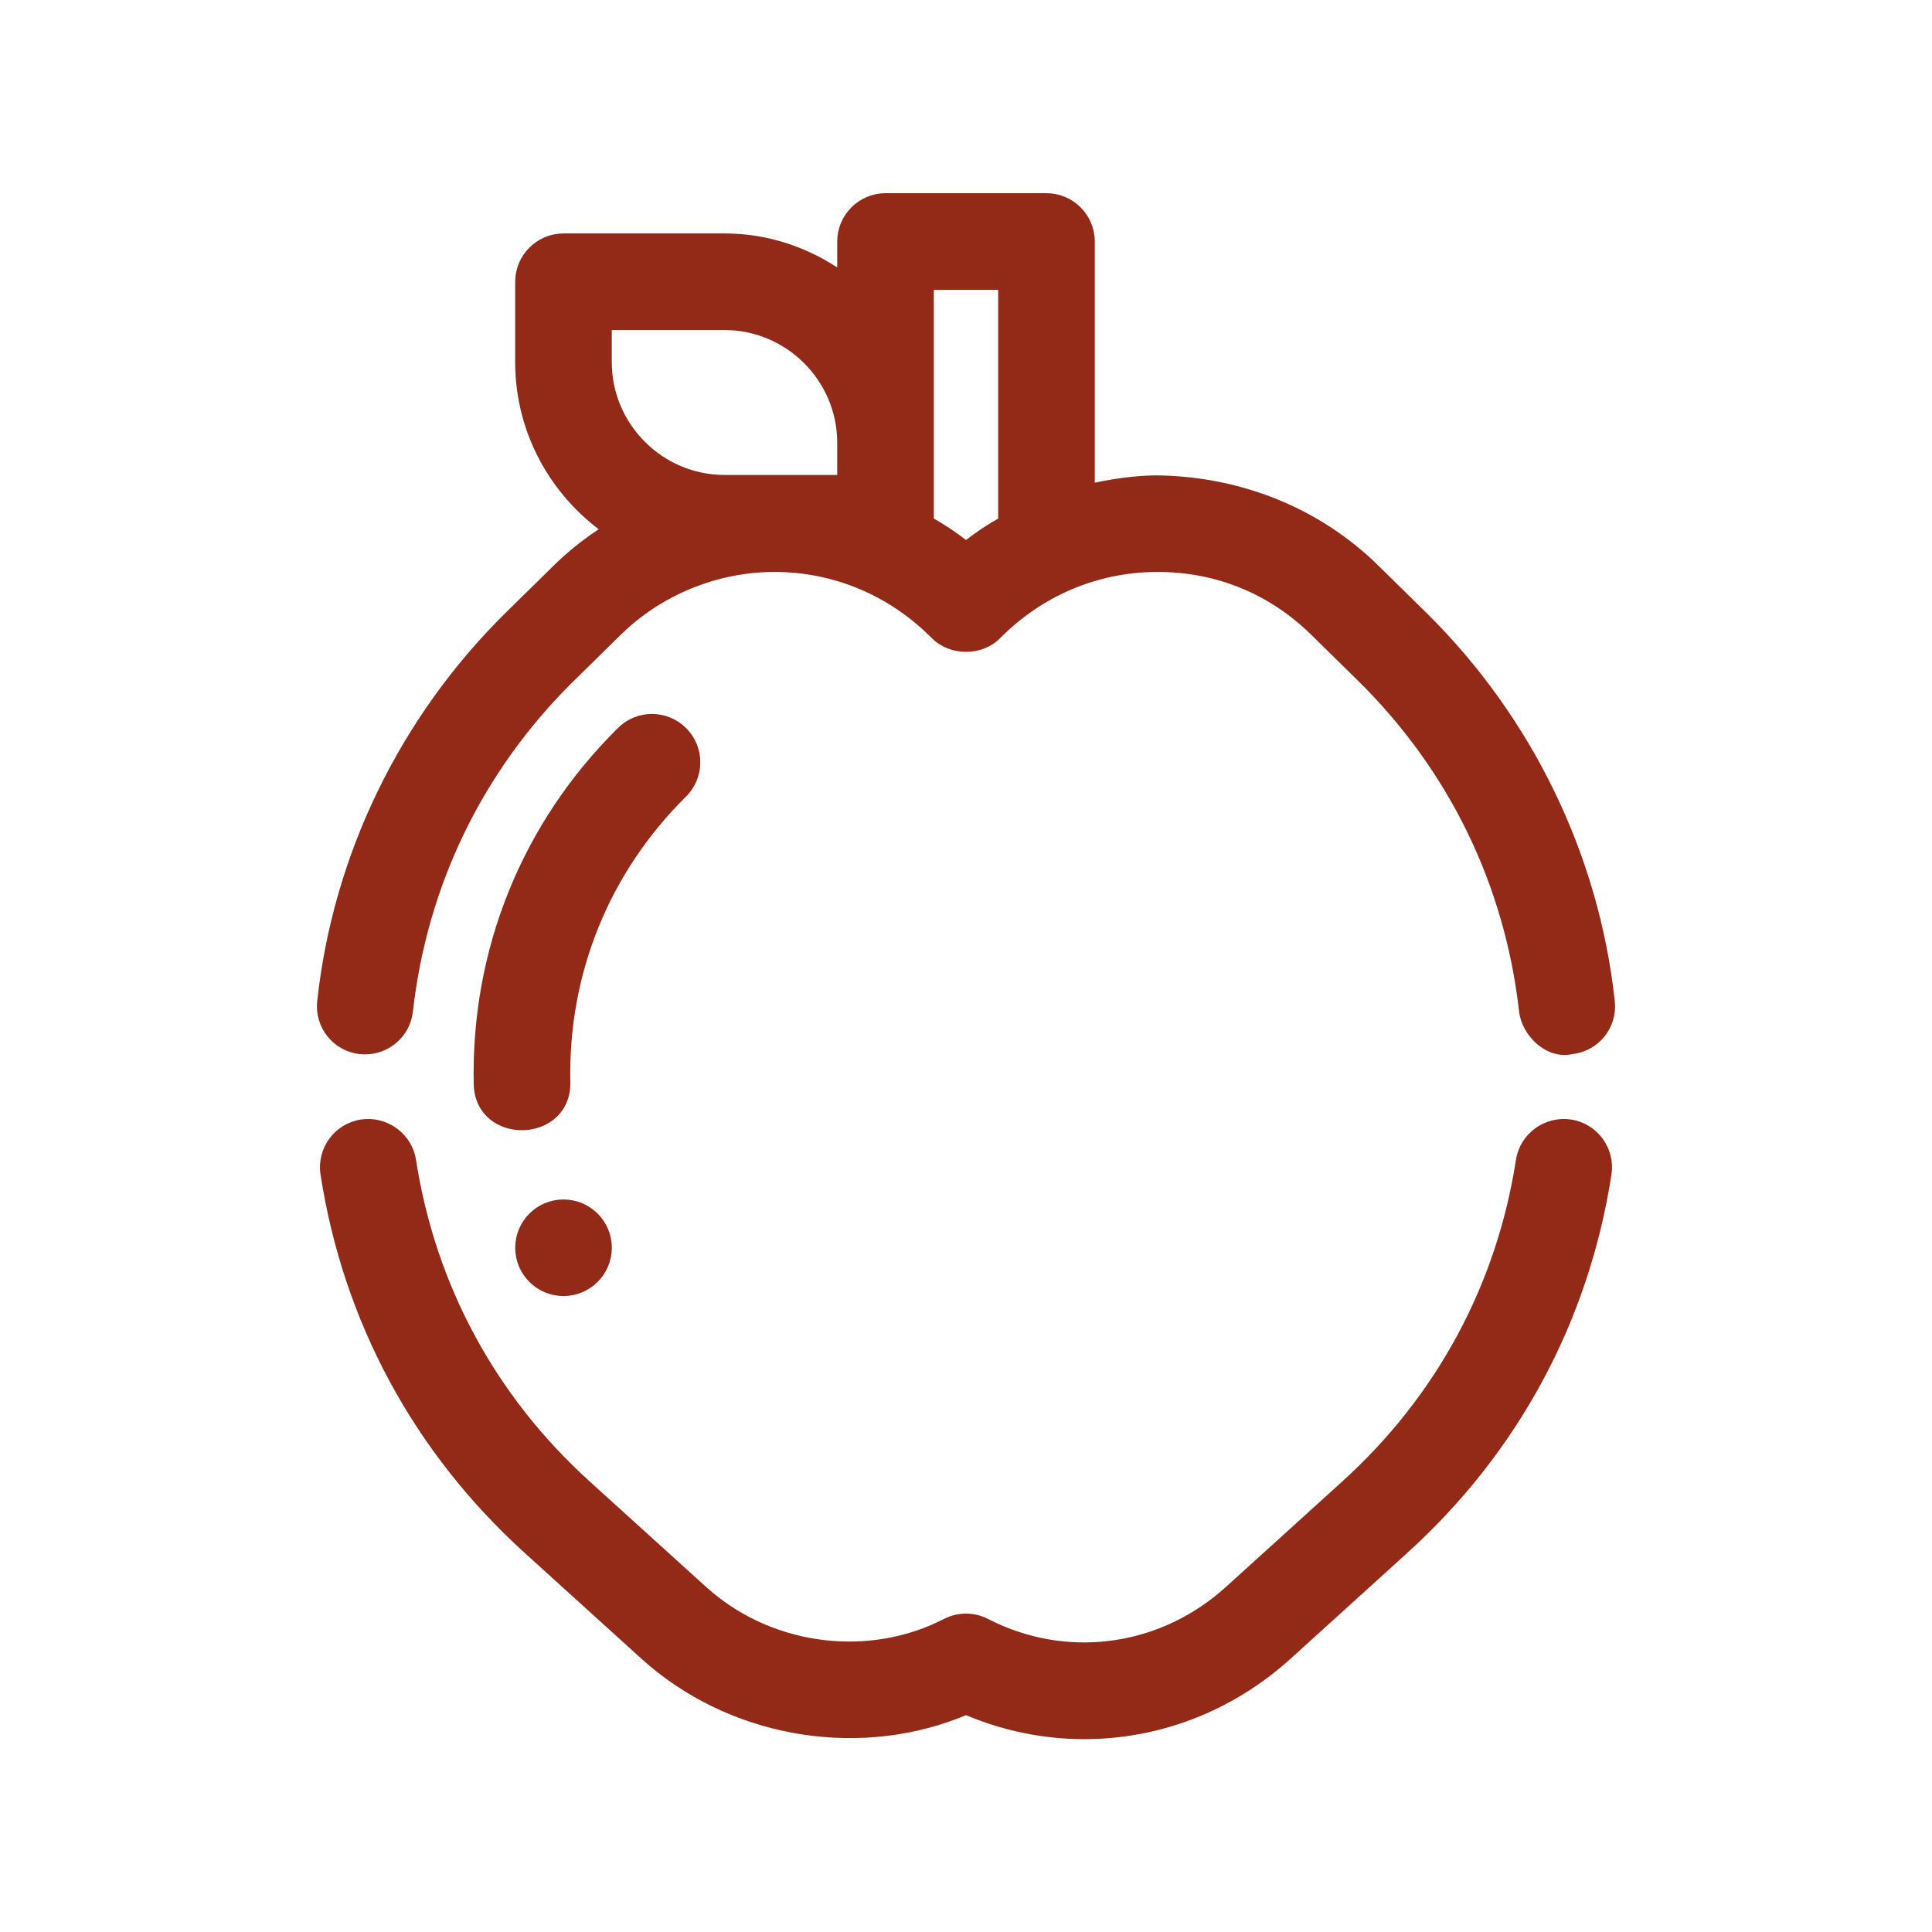
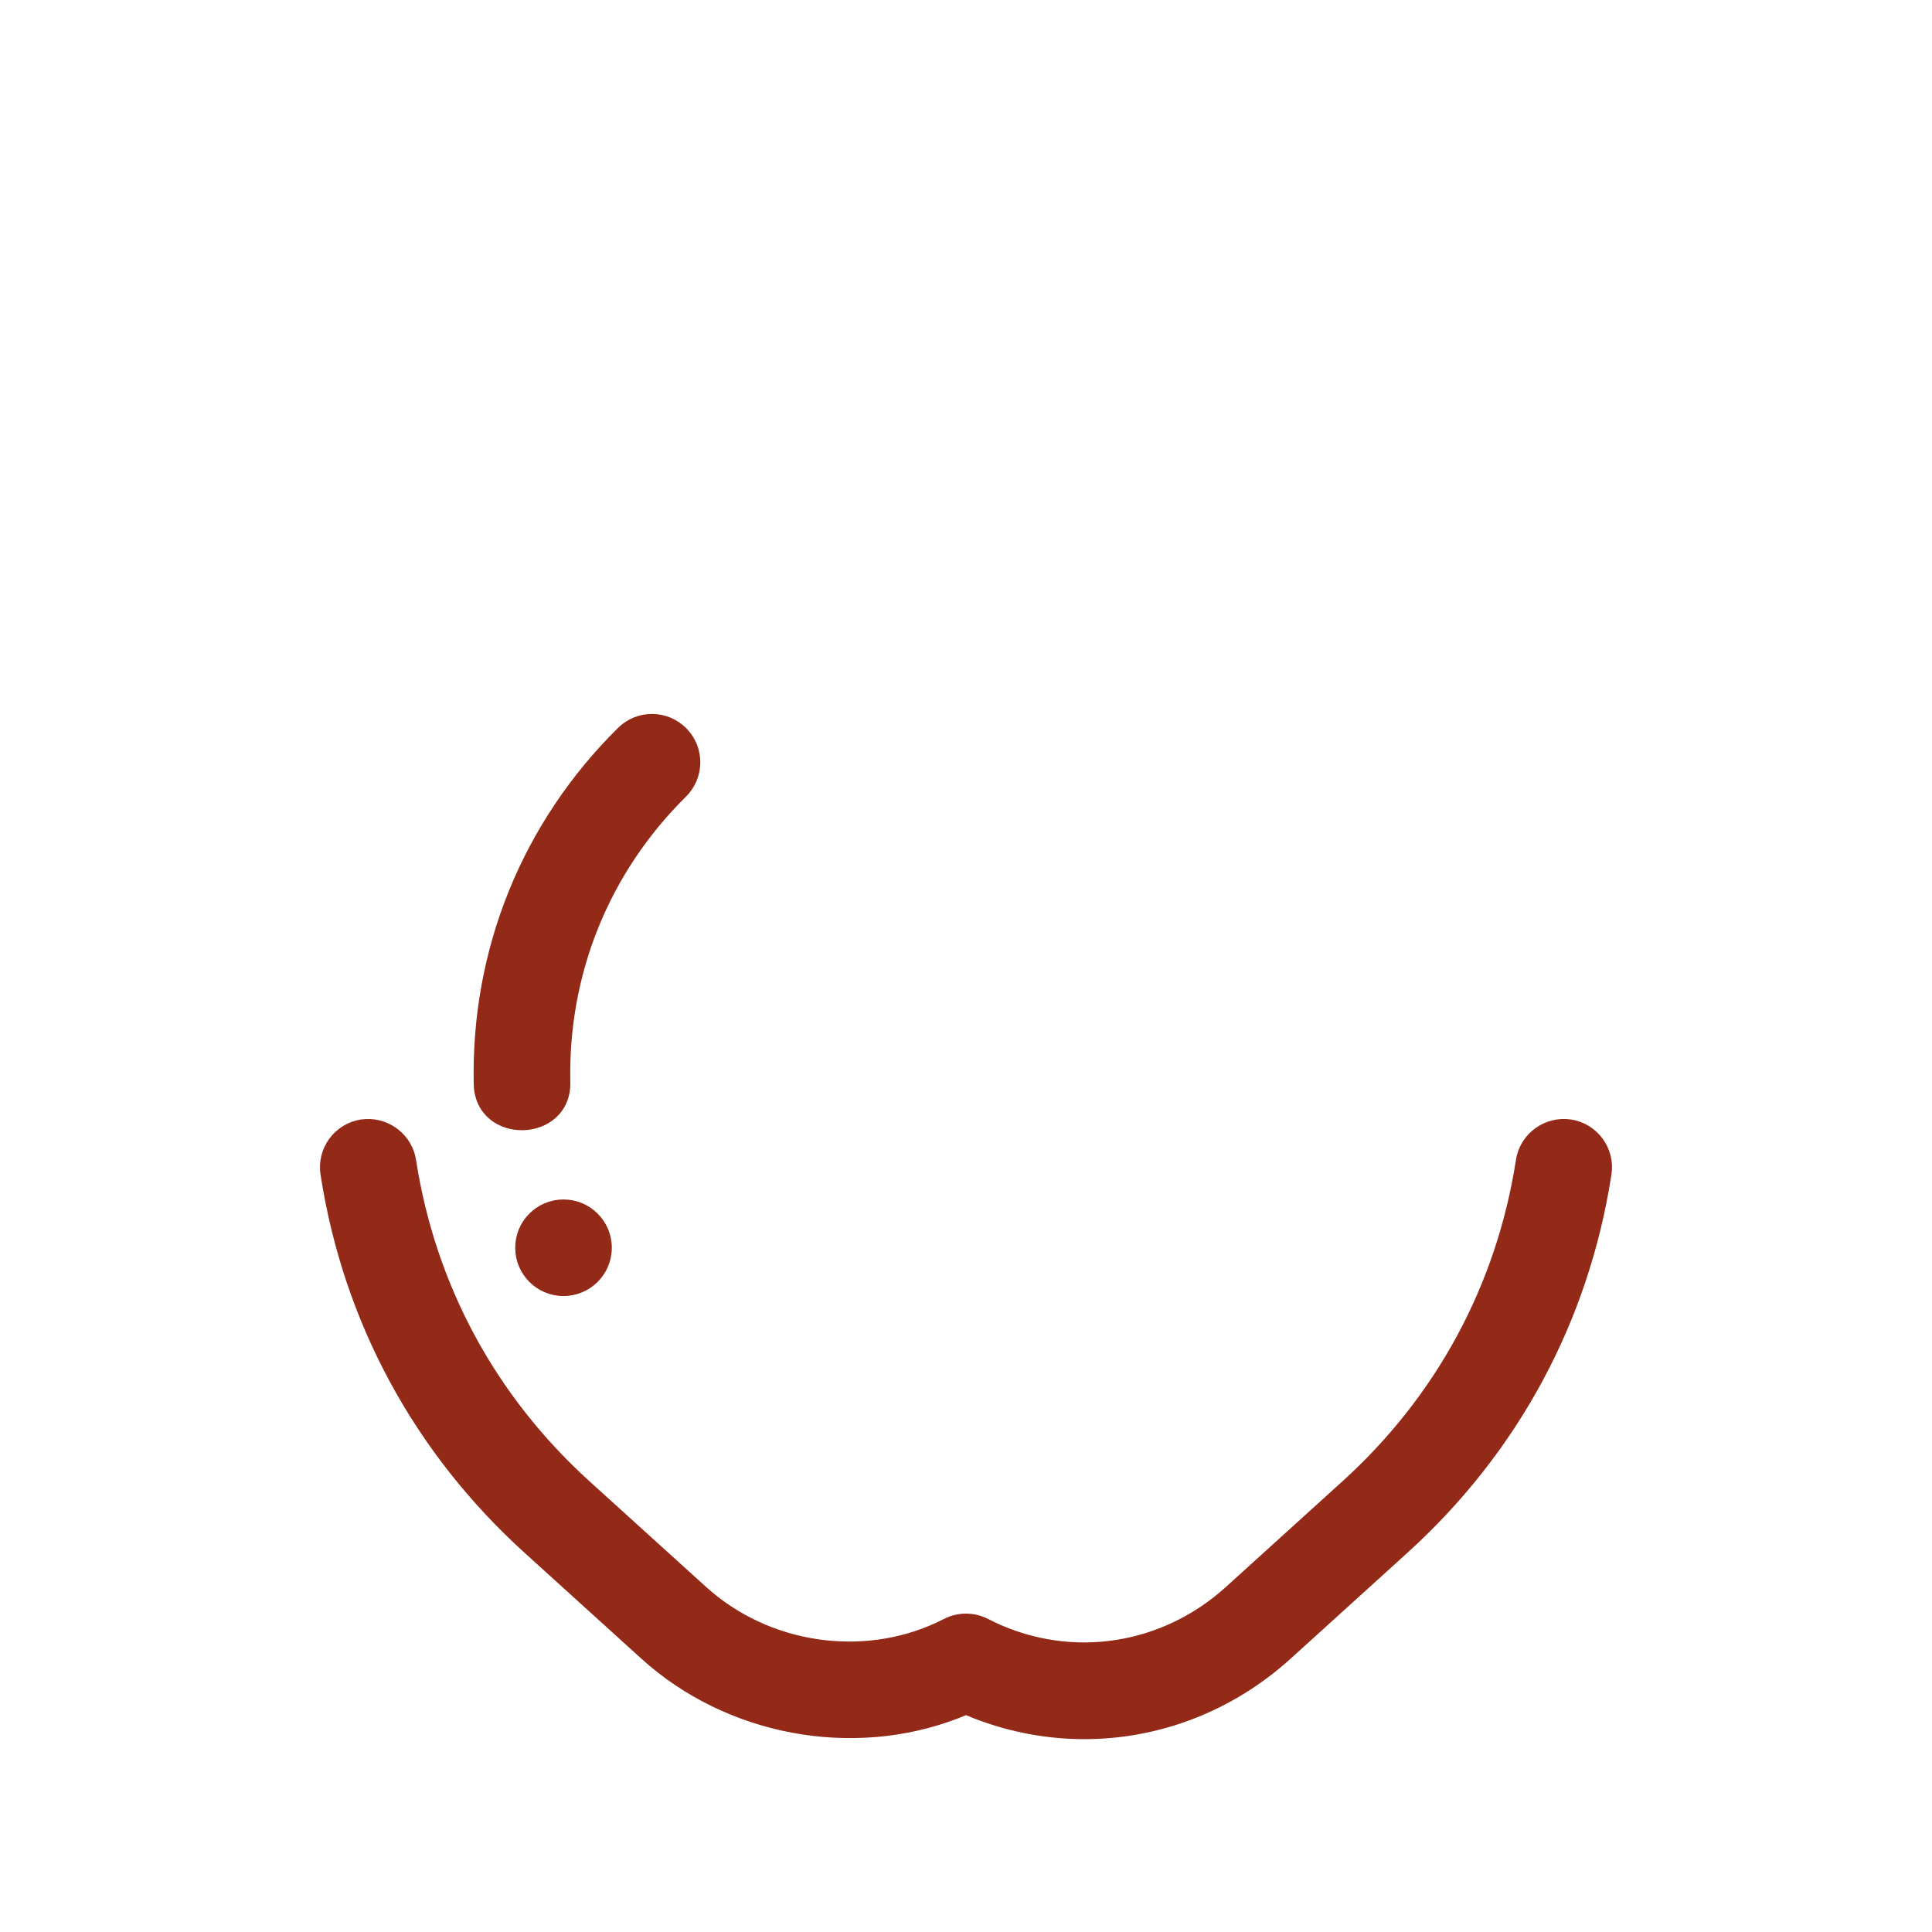
<svg xmlns="http://www.w3.org/2000/svg" width="70" height="70" viewBox="0 0 70 70" fill="none">
  <path d="M13.26 40.691C14.062 40.652 14.801 41.223 14.929 42.046C15.636 46.611 17.83 50.672 21.274 53.79L25.475 57.597L25.702 57.795C28.087 59.797 31.539 60.194 34.264 58.789L34.44 58.711C34.86 58.555 35.331 58.581 35.733 58.788L36.008 58.923C38.851 60.252 42.162 59.746 44.523 57.599L48.725 53.79C52.17 50.672 54.363 46.611 55.07 42.046C55.206 41.168 56.032 40.577 56.9 40.706H56.901C57.777 40.842 58.377 41.662 58.241 42.537C57.421 47.837 54.874 52.551 50.878 56.168L46.679 59.975C44.584 61.88 41.953 62.867 39.286 62.867C37.841 62.867 36.386 62.575 35.001 61.985C31.288 63.567 26.77 62.891 23.62 60.237L23.318 59.972L19.121 56.168C15.125 52.551 12.578 47.838 11.758 42.537C11.622 41.662 12.223 40.842 13.099 40.706L13.26 40.691Z" fill="#932917" stroke="#932917" stroke-width="0.292" />
-   <path d="M37.917 7.146C38.799 7.146 39.52 7.867 39.52 8.75V17.67C40.285 17.5 41.055 17.383 41.866 17.369H41.87C44.895 17.398 47.747 18.52 49.891 20.648H49.89L51.596 22.325L51.597 22.326C55.382 26.068 57.789 31.013 58.361 36.282C58.458 37.163 57.832 37.951 56.949 38.047L56.948 38.047C56.511 38.148 56.092 37.983 55.777 37.71C55.459 37.433 55.23 37.032 55.185 36.635C54.663 32.031 52.651 27.876 49.35 24.603L47.644 22.927C46.096 21.393 44.105 20.562 41.884 20.577C39.707 20.591 37.672 21.465 36.139 23.013C35.542 23.625 34.458 23.625 33.861 23.013L33.567 22.731C32.072 21.36 30.156 20.59 28.115 20.577C26.142 20.564 24.167 21.293 22.653 22.647L22.356 22.927L20.65 24.604L20.649 24.603C17.348 27.876 15.337 32.031 14.815 36.635C14.725 37.463 14.014 38.064 13.212 38.056L13.051 38.047C12.168 37.95 11.543 37.163 11.639 36.282C12.211 31.013 14.617 26.068 18.403 22.326L18.404 22.325L20.11 20.648C20.678 20.081 21.295 19.6 21.948 19.183C20.058 17.831 18.812 15.619 18.812 13.125V10.209C18.812 9.326 19.534 8.604 20.417 8.604H26.25C27.829 8.604 29.276 9.116 30.48 9.965V8.75C30.48 7.867 31.201 7.146 32.083 7.146H37.917ZM33.688 18.873C34.145 19.126 34.578 19.416 35 19.751C35.422 19.416 35.855 19.126 36.312 18.873V10.354H33.688V18.873ZM22.02 13.125C22.02 15.45 23.924 17.354 26.25 17.354H30.48V16.042C30.48 13.716 28.576 11.812 26.25 11.812H22.02V13.125Z" fill="#932917" stroke="#932917" stroke-width="0.292" />
  <path d="M22.495 26.477C23.124 25.854 24.141 25.861 24.763 26.49C25.387 27.12 25.381 28.136 24.752 28.759C21.937 31.542 20.433 35.254 20.518 39.213C20.529 39.724 20.337 40.122 20.037 40.392C19.739 40.66 19.342 40.795 18.948 40.803C18.553 40.812 18.15 40.694 17.841 40.439C17.529 40.182 17.321 39.792 17.31 39.281C17.206 34.434 19.048 29.886 22.495 26.477Z" fill="#932917" stroke="#932917" stroke-width="0.292" />
  <path d="M20.416 43.605C21.302 43.605 22.021 44.322 22.021 45.208C22.021 46.094 21.302 46.812 20.416 46.812C19.531 46.812 18.813 46.094 18.813 45.208C18.813 44.322 19.531 43.605 20.416 43.605Z" fill="#932917" stroke="#932917" stroke-width="0.292" />
</svg>